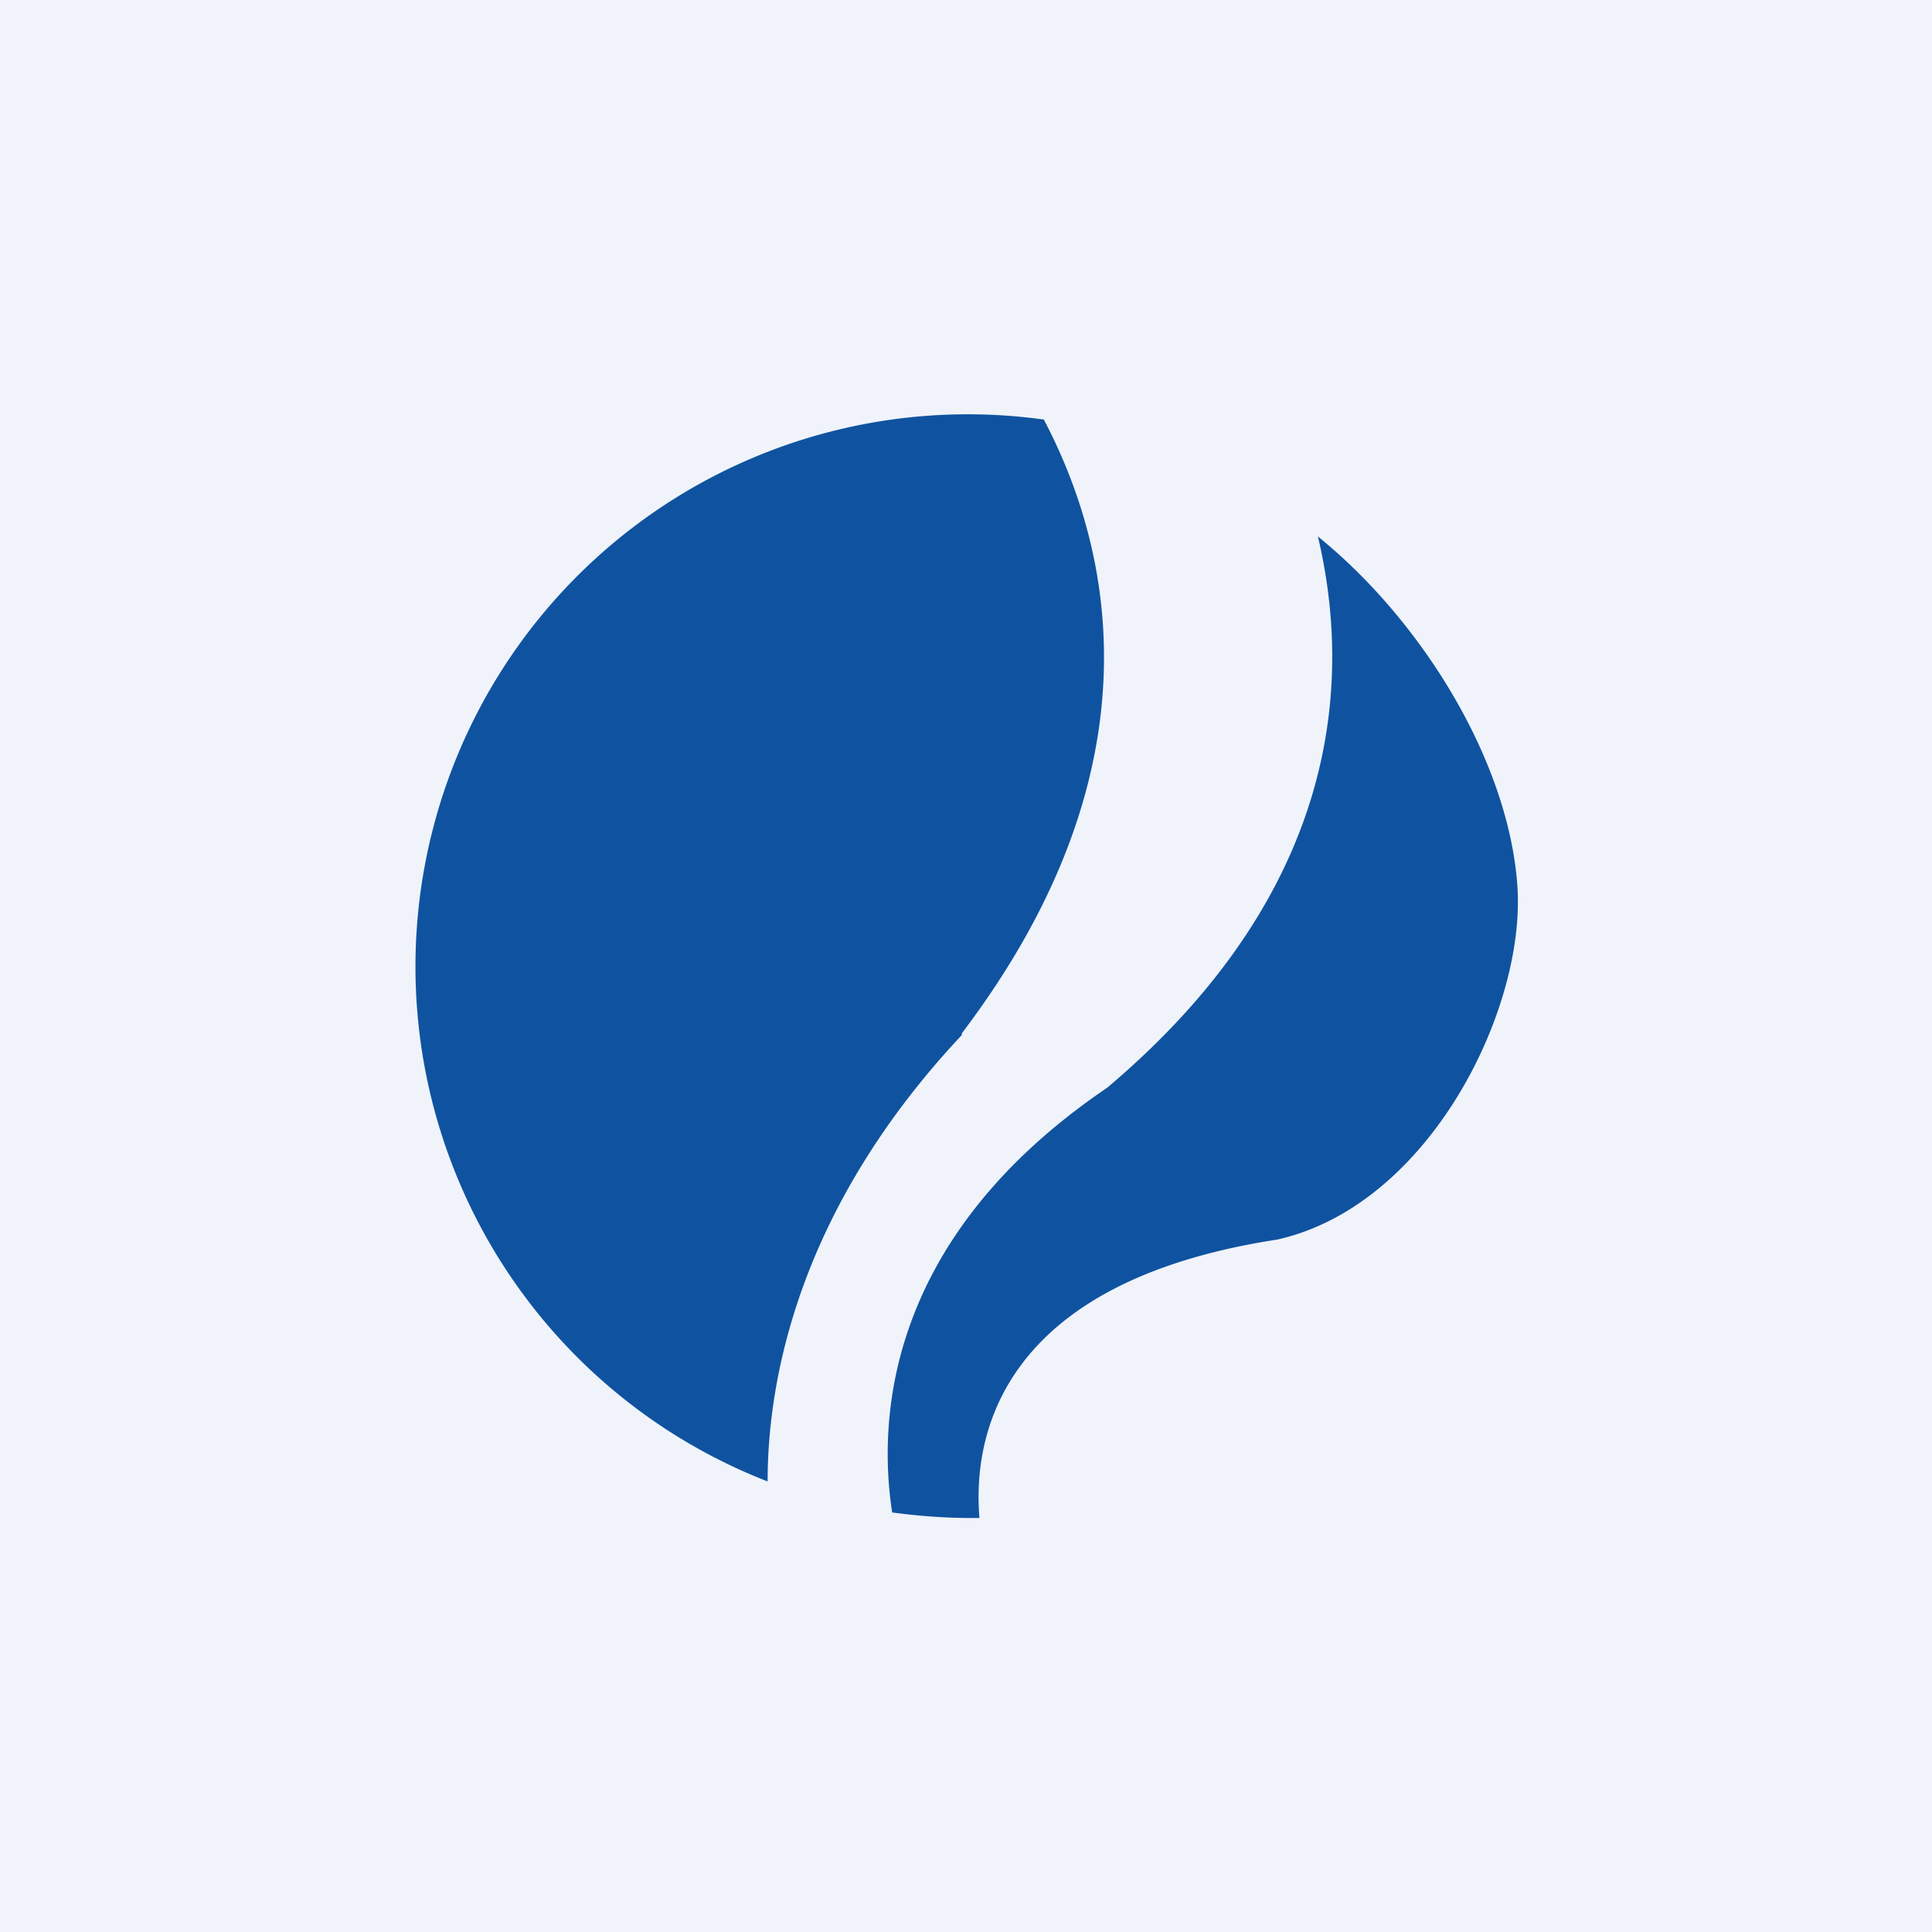
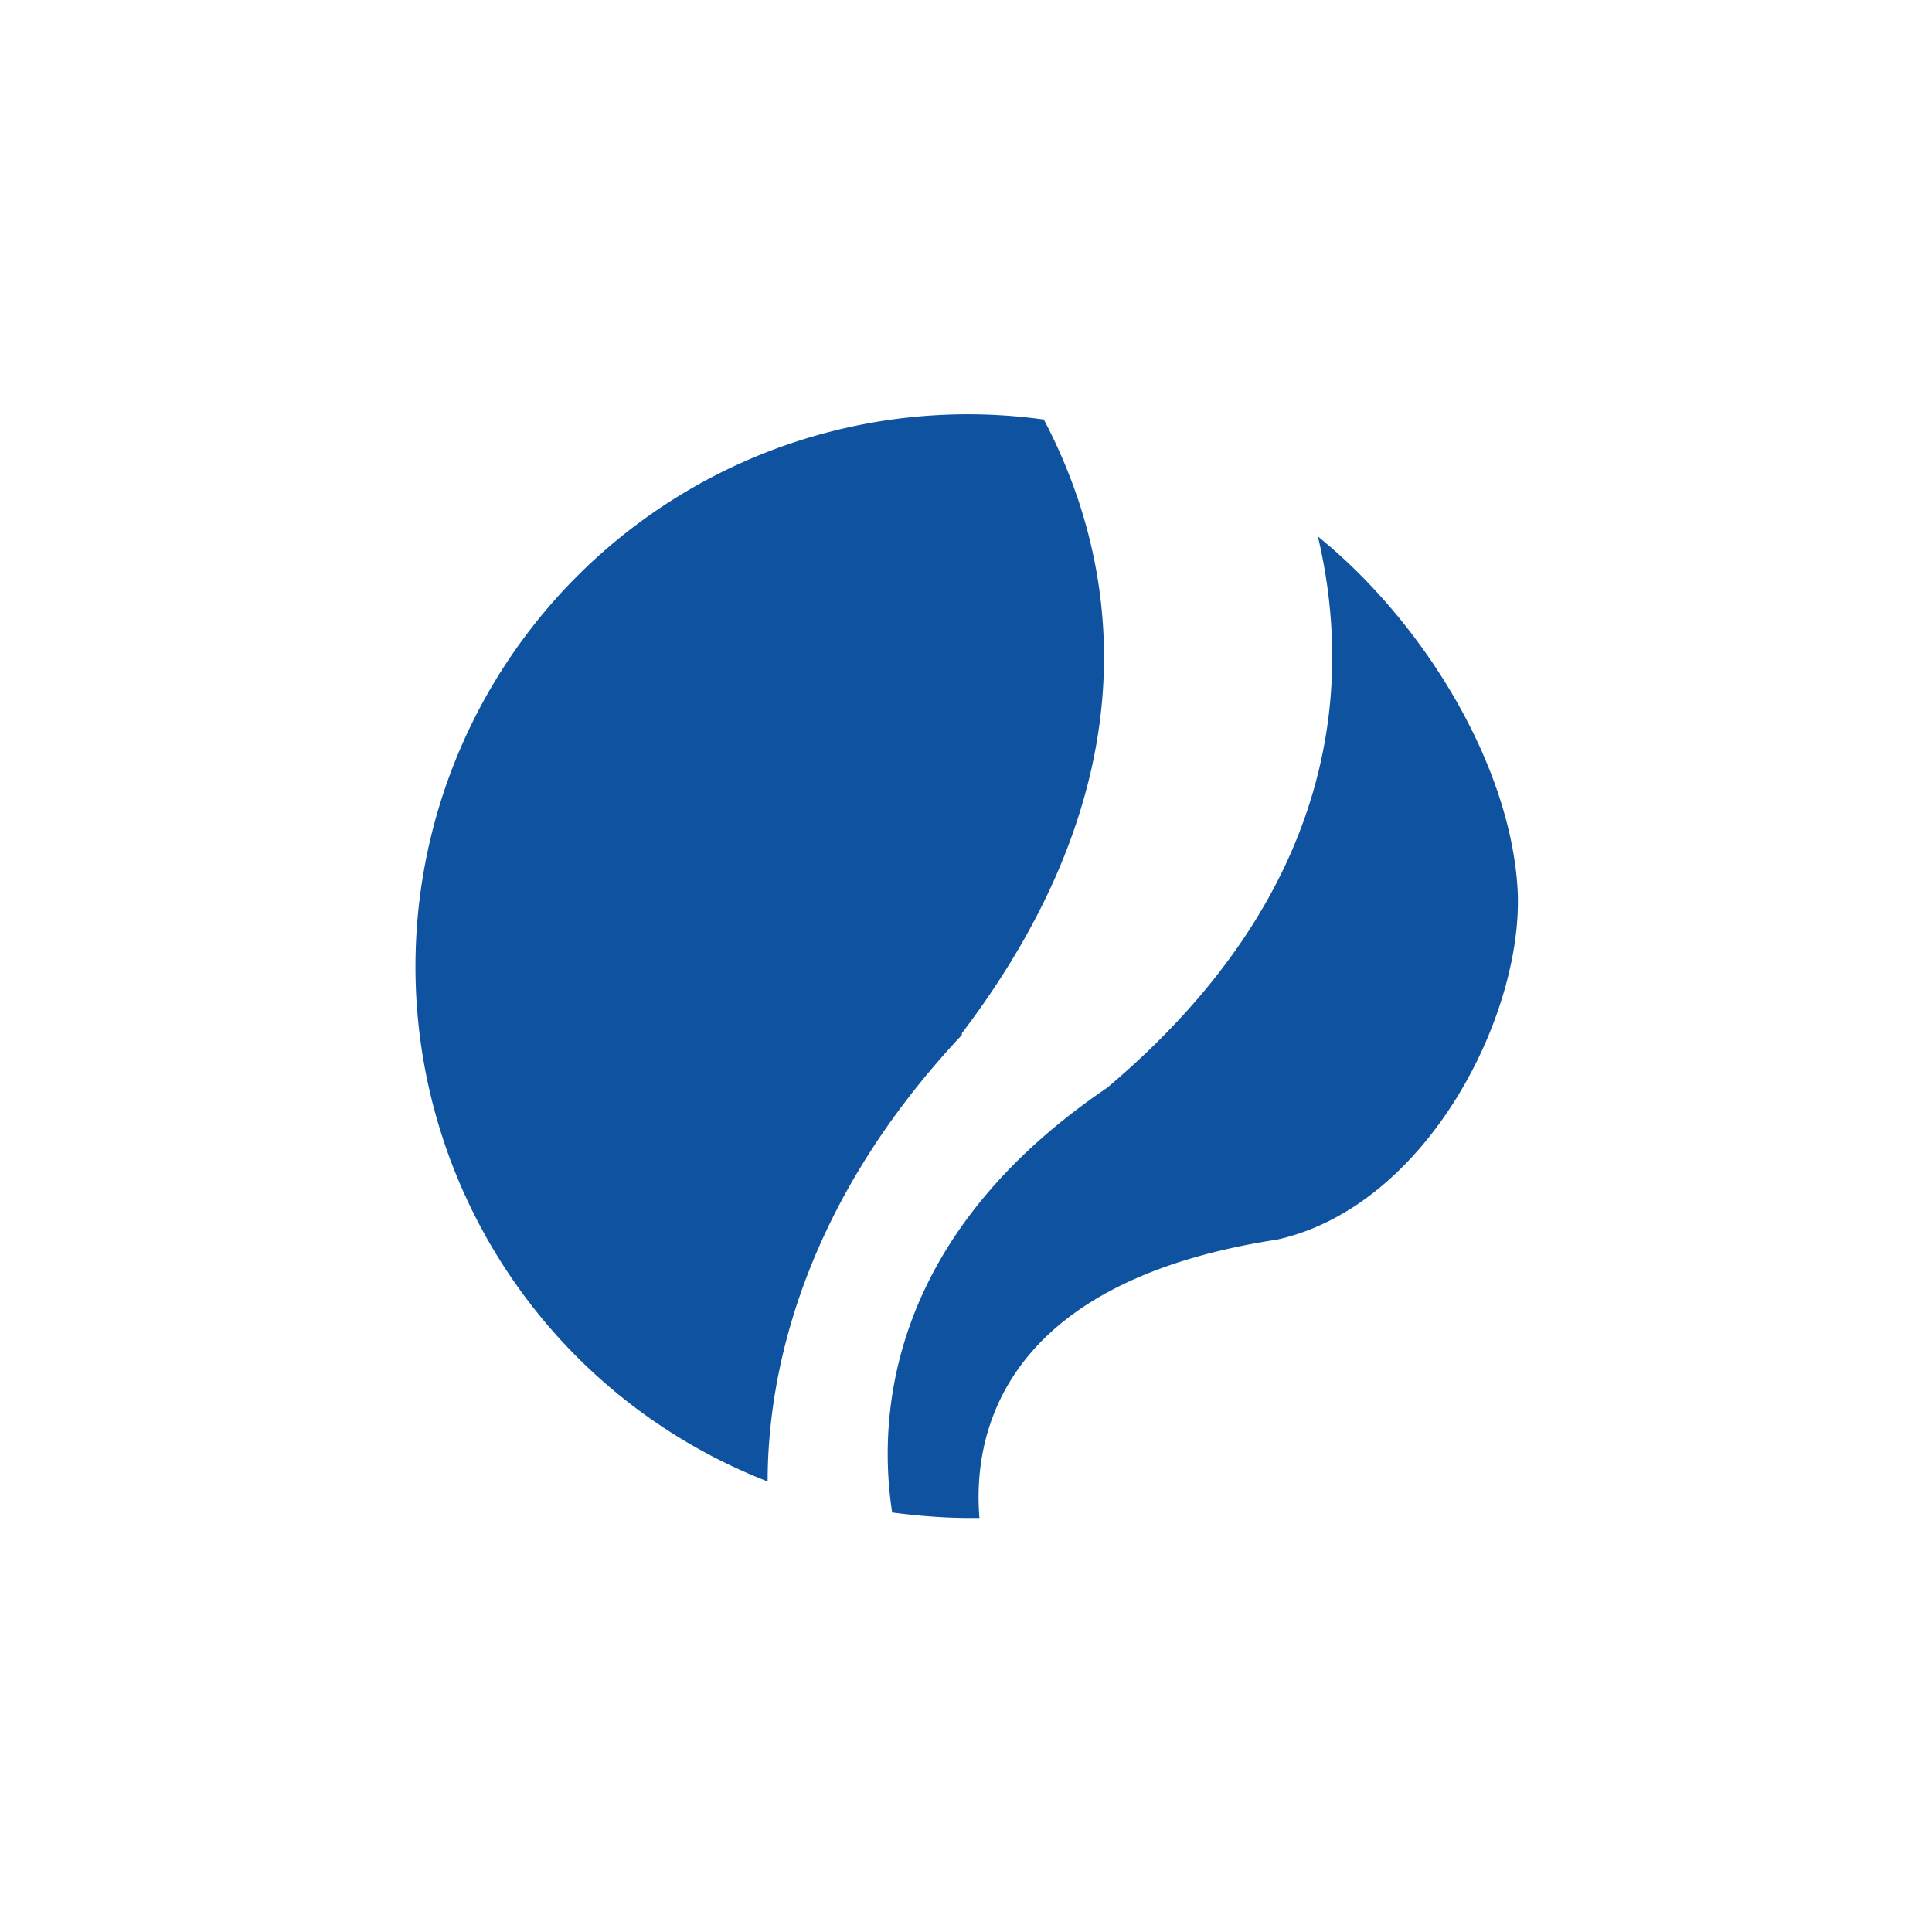
<svg xmlns="http://www.w3.org/2000/svg" width="56" height="56" viewBox="0 0 56 56">
-   <path fill="#F0F3FA" d="M0 0h56v56H0z" />
  <path d="M30.25 12.15c1.9 3.6 3.54 10.01-2.37 17.8V30c-4.72 5.03-5.63 9.97-5.63 12.94a16.01 16.01 0 0 1 8-30.78Zm13.73 13.5c.27 3.56-2.53 9.29-6.96 10.28-8.14 1.25-8.82 5.81-8.63 8.07h-.25c-.76 0-1.52-.06-2.28-.16-.41-2.67-.21-7.94 6.23-12.31 6.83-5.76 7.08-11.88 6.11-15.98 3.05 2.47 5.52 6.53 5.78 10.1Z" fill="#0F53A0" />
</svg>